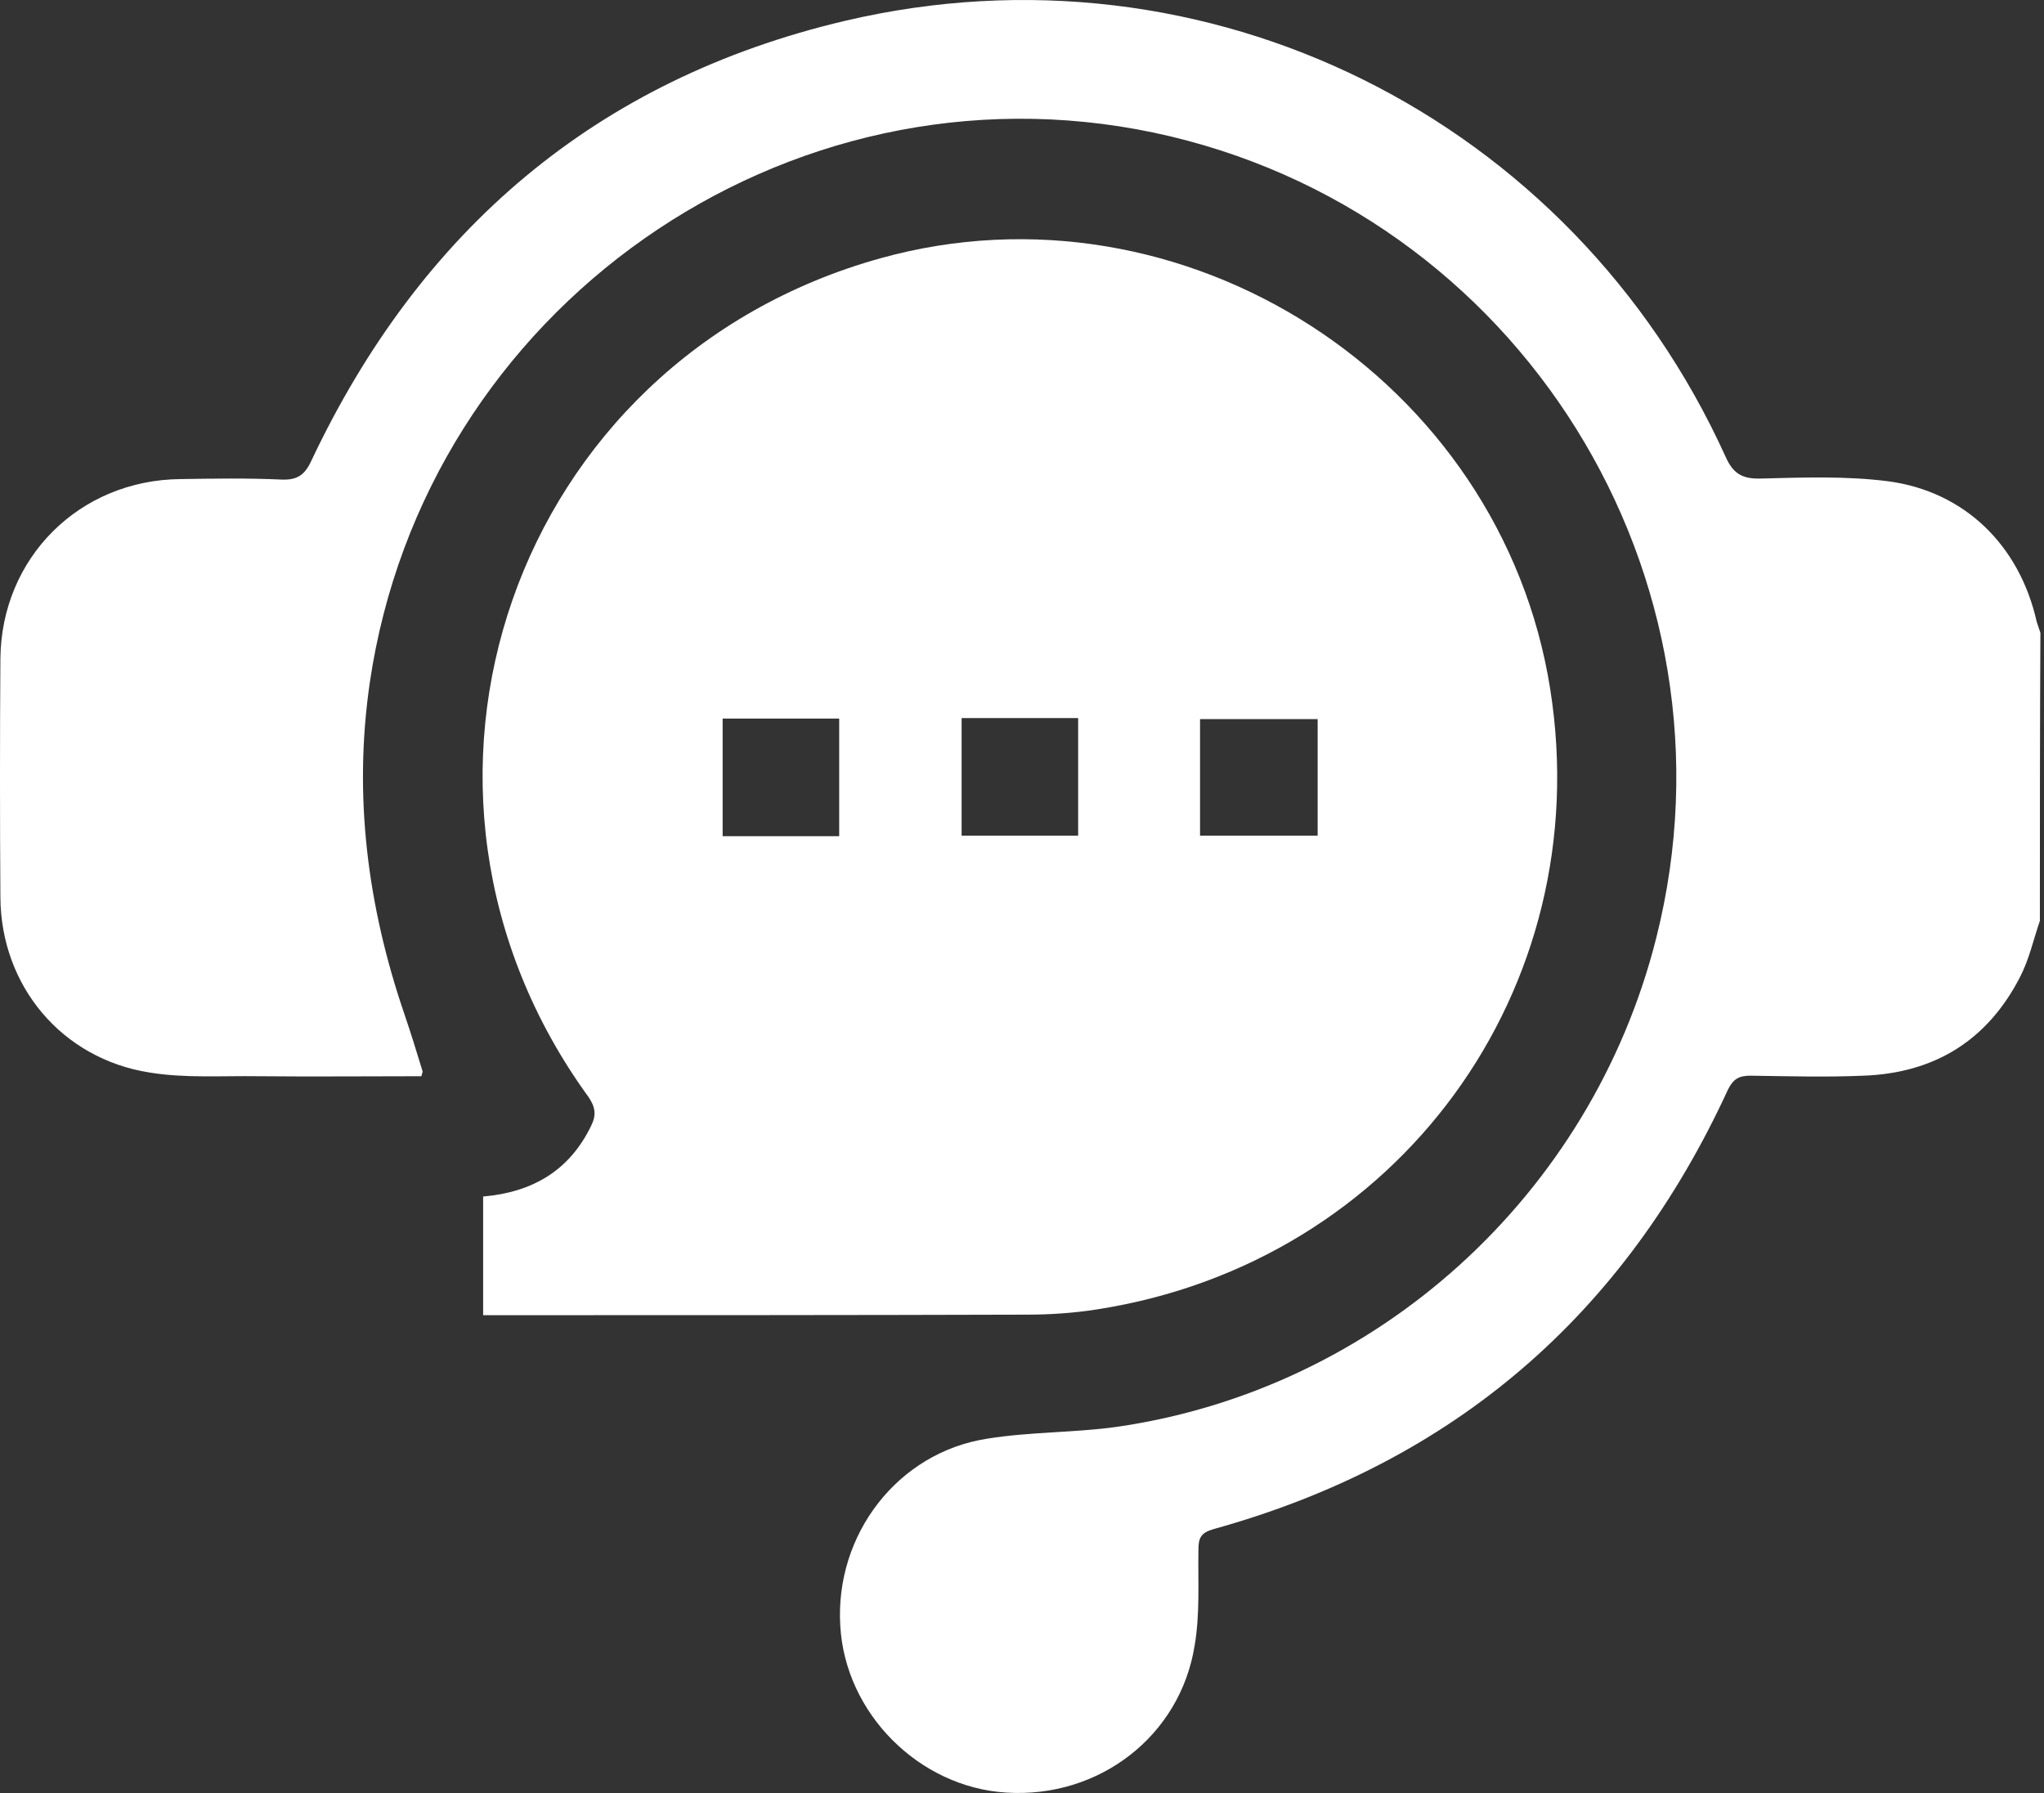
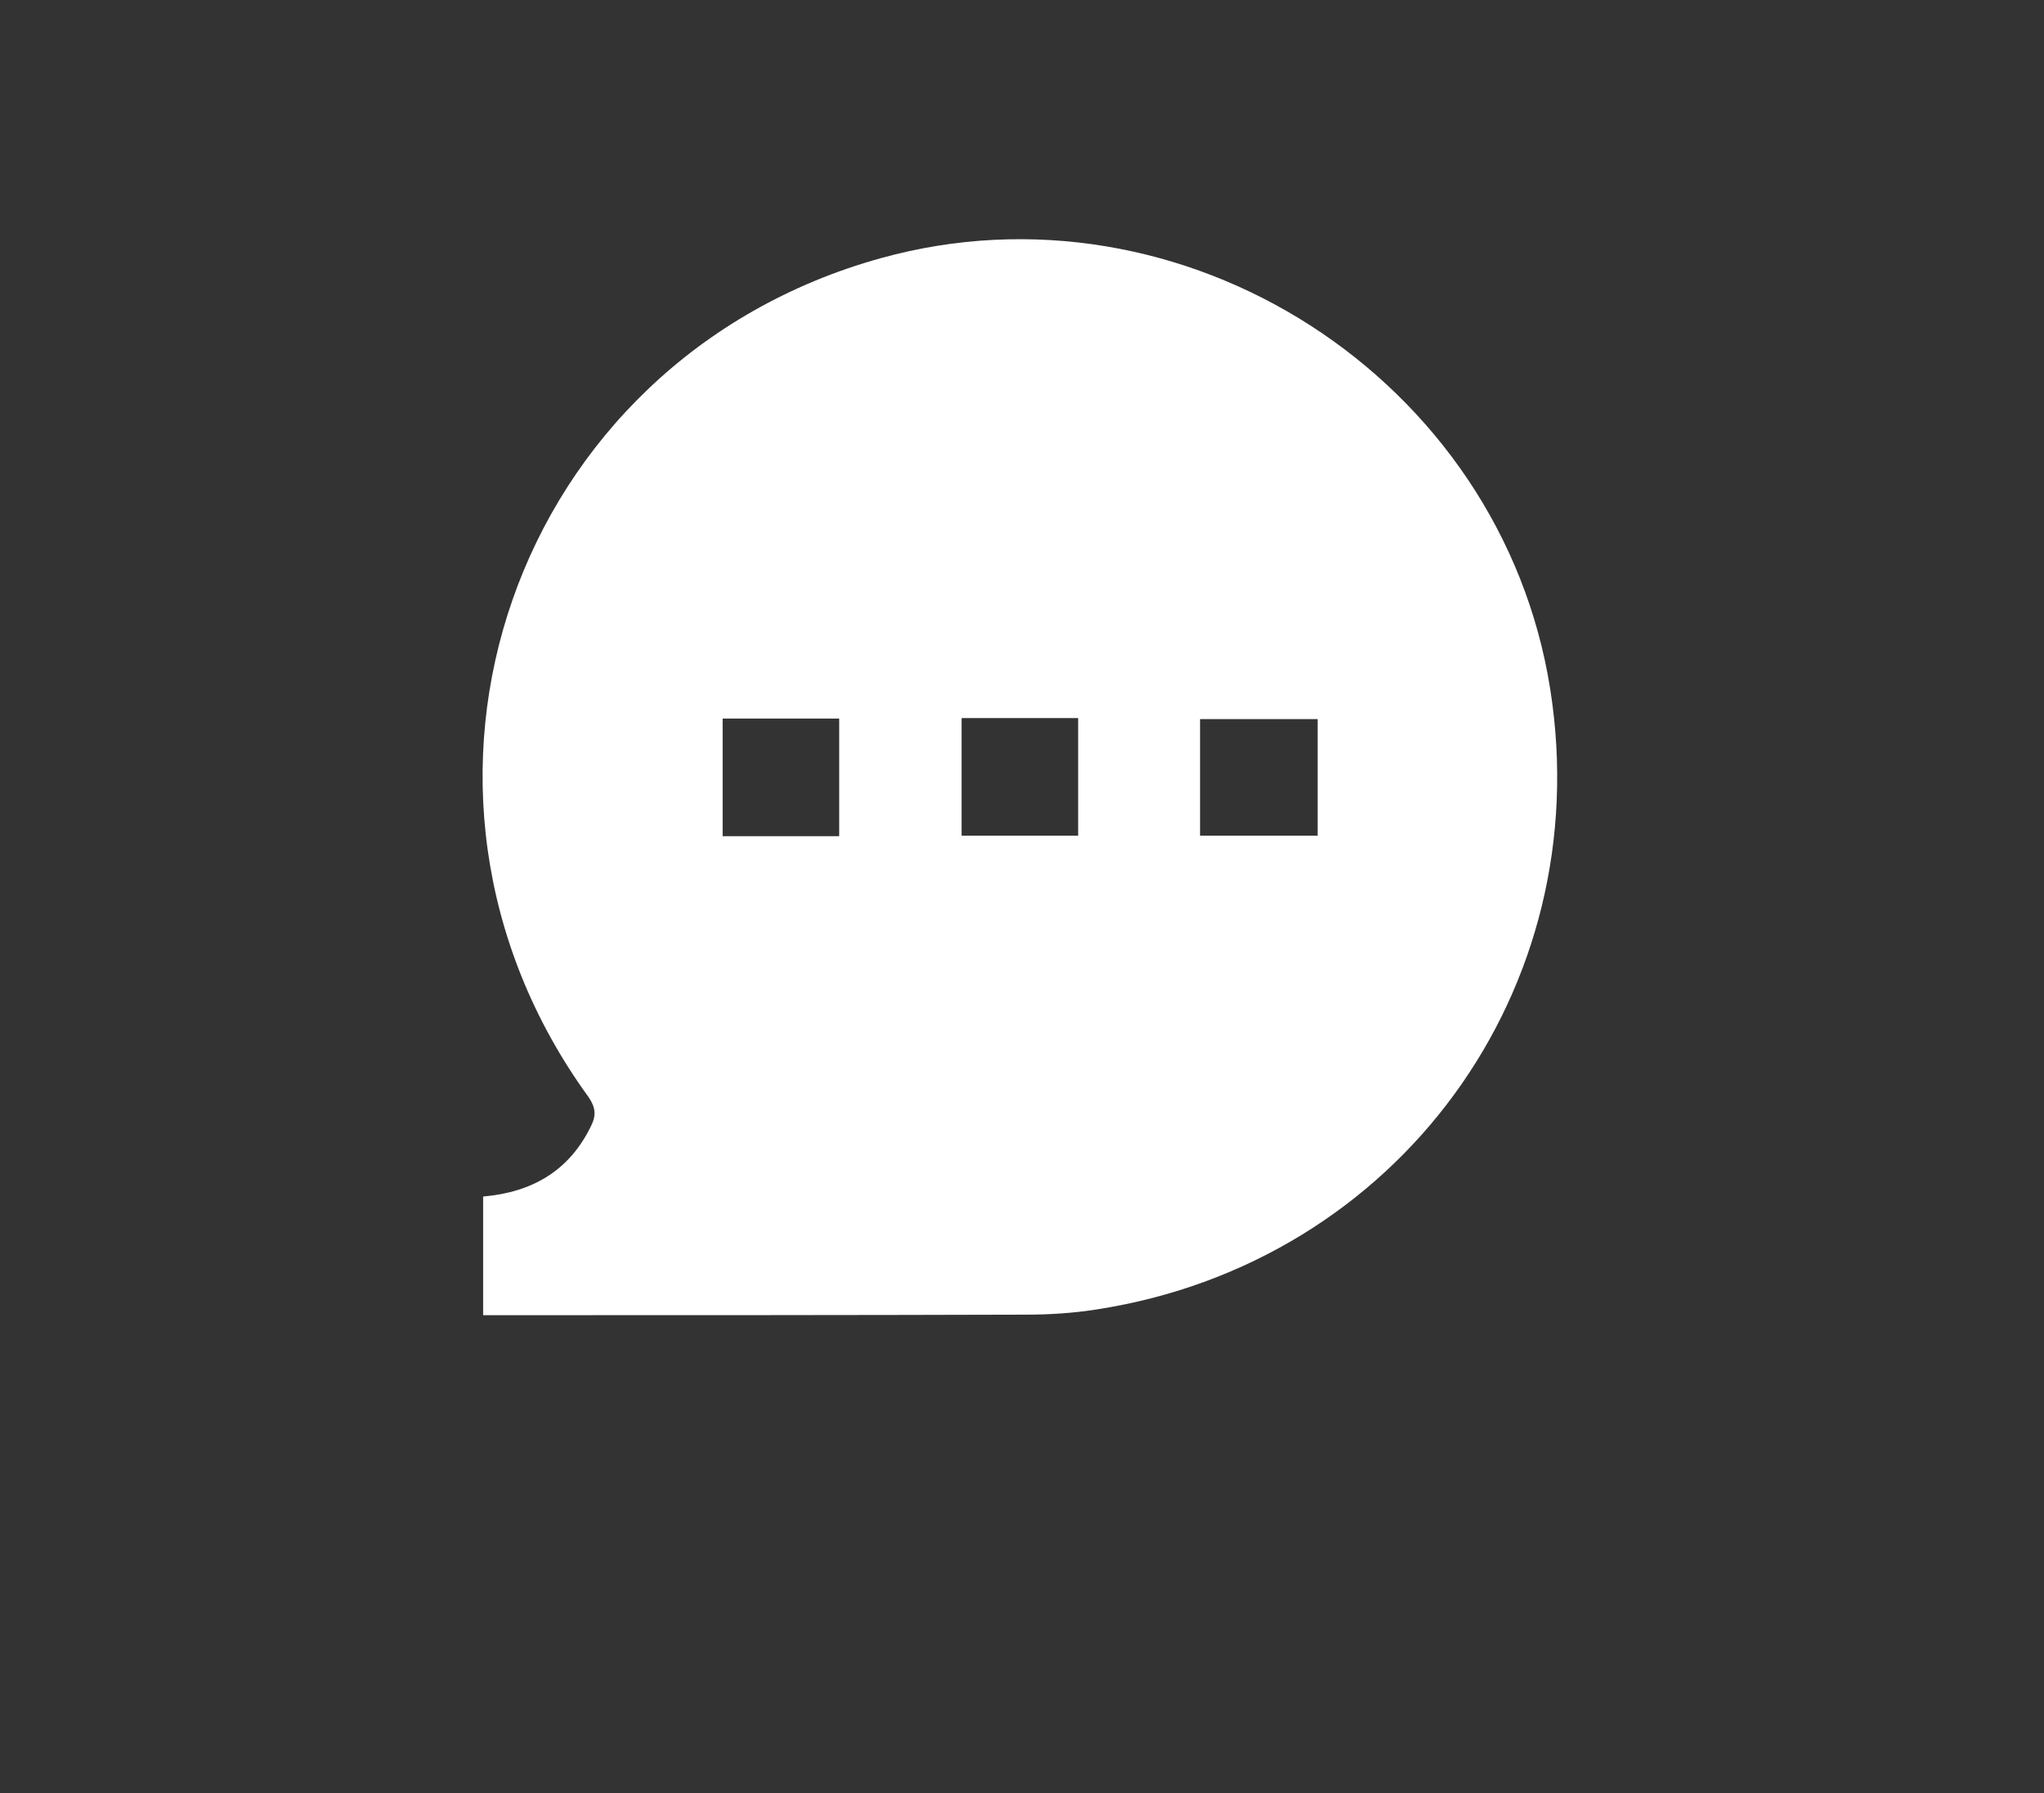
<svg xmlns="http://www.w3.org/2000/svg" width="57" height="50" viewBox="0 0 57 50" fill="none">
  <rect x="0" y="0" width="57" height="50" fill="#333333" stroke="none" />
-   <path d="M56.885 25.678C56.707 26.198 56.588 26.747 56.336 27.237C55.431 29.003 53.961 29.923 51.972 29.997C50.919 30.042 49.865 30.012 48.811 29.997C48.499 29.997 48.336 30.086 48.188 30.383C45.294 36.676 40.529 40.787 33.836 42.643C33.48 42.747 33.42 42.895 33.42 43.221C33.405 44.112 33.465 45.002 33.316 45.878C32.916 48.416 30.645 50.153 28.062 49.989C25.628 49.841 23.565 47.778 23.432 45.329C23.283 42.791 25.035 40.505 27.528 40.12C28.715 39.927 29.932 39.956 31.12 39.793C38.392 38.754 44.373 33.337 46.184 26.168C48.737 16.076 42.355 5.85 32.173 3.698C21.918 1.546 11.84 8.61 10.311 19.044C9.851 22.205 10.252 25.278 11.276 28.276C11.454 28.795 11.617 29.329 11.781 29.864C11.796 29.893 11.766 29.938 11.751 30.012C10.252 30.012 8.723 30.027 7.209 30.012C6.2 29.997 5.161 30.072 4.167 29.908C1.718 29.523 0.026 27.489 0.011 25.025C-0.004 22.799 -0.004 20.588 0.011 18.361C0.041 15.556 2.208 13.389 5.028 13.36C5.978 13.345 6.913 13.33 7.862 13.374C8.293 13.389 8.501 13.241 8.679 12.855C11.721 6.414 16.634 2.213 23.565 0.581C33.658 -1.794 43.824 3.282 48.114 12.722C48.321 13.196 48.574 13.36 49.093 13.345C50.281 13.315 51.468 13.271 52.64 13.419C54.792 13.701 56.321 15.215 56.796 17.337C56.826 17.441 56.87 17.545 56.9 17.649C56.885 20.335 56.885 23.007 56.885 25.678Z" fill="white" />
  <path d="M13.473 36.676C13.473 35.519 13.473 34.45 13.473 33.367C14.838 33.248 15.877 32.654 16.486 31.392C16.634 31.096 16.604 30.873 16.411 30.591C10.148 21.968 14.304 10.05 24.56 7.2C33.005 4.855 41.865 10.555 43.231 19.222C44.552 27.593 38.986 35.207 30.6 36.513C29.947 36.617 29.279 36.661 28.611 36.661C23.699 36.676 18.801 36.676 13.888 36.676C13.77 36.676 13.636 36.676 13.473 36.676ZM23.402 23.319C23.402 22.191 23.402 21.107 23.402 20.038C22.289 20.038 21.235 20.038 20.152 20.038C20.152 21.152 20.152 22.22 20.152 23.319C21.25 23.319 22.304 23.319 23.402 23.319ZM26.816 20.024C26.816 21.152 26.816 22.235 26.816 23.304C27.929 23.304 29.012 23.304 30.066 23.304C30.066 22.191 30.066 21.107 30.066 20.024C28.968 20.024 27.914 20.024 26.816 20.024ZM33.465 23.304C34.608 23.304 35.676 23.304 36.745 23.304C36.745 22.191 36.745 21.137 36.745 20.053C35.632 20.053 34.563 20.053 33.465 20.053C33.465 21.152 33.465 22.205 33.465 23.304Z" fill="white" />
</svg>